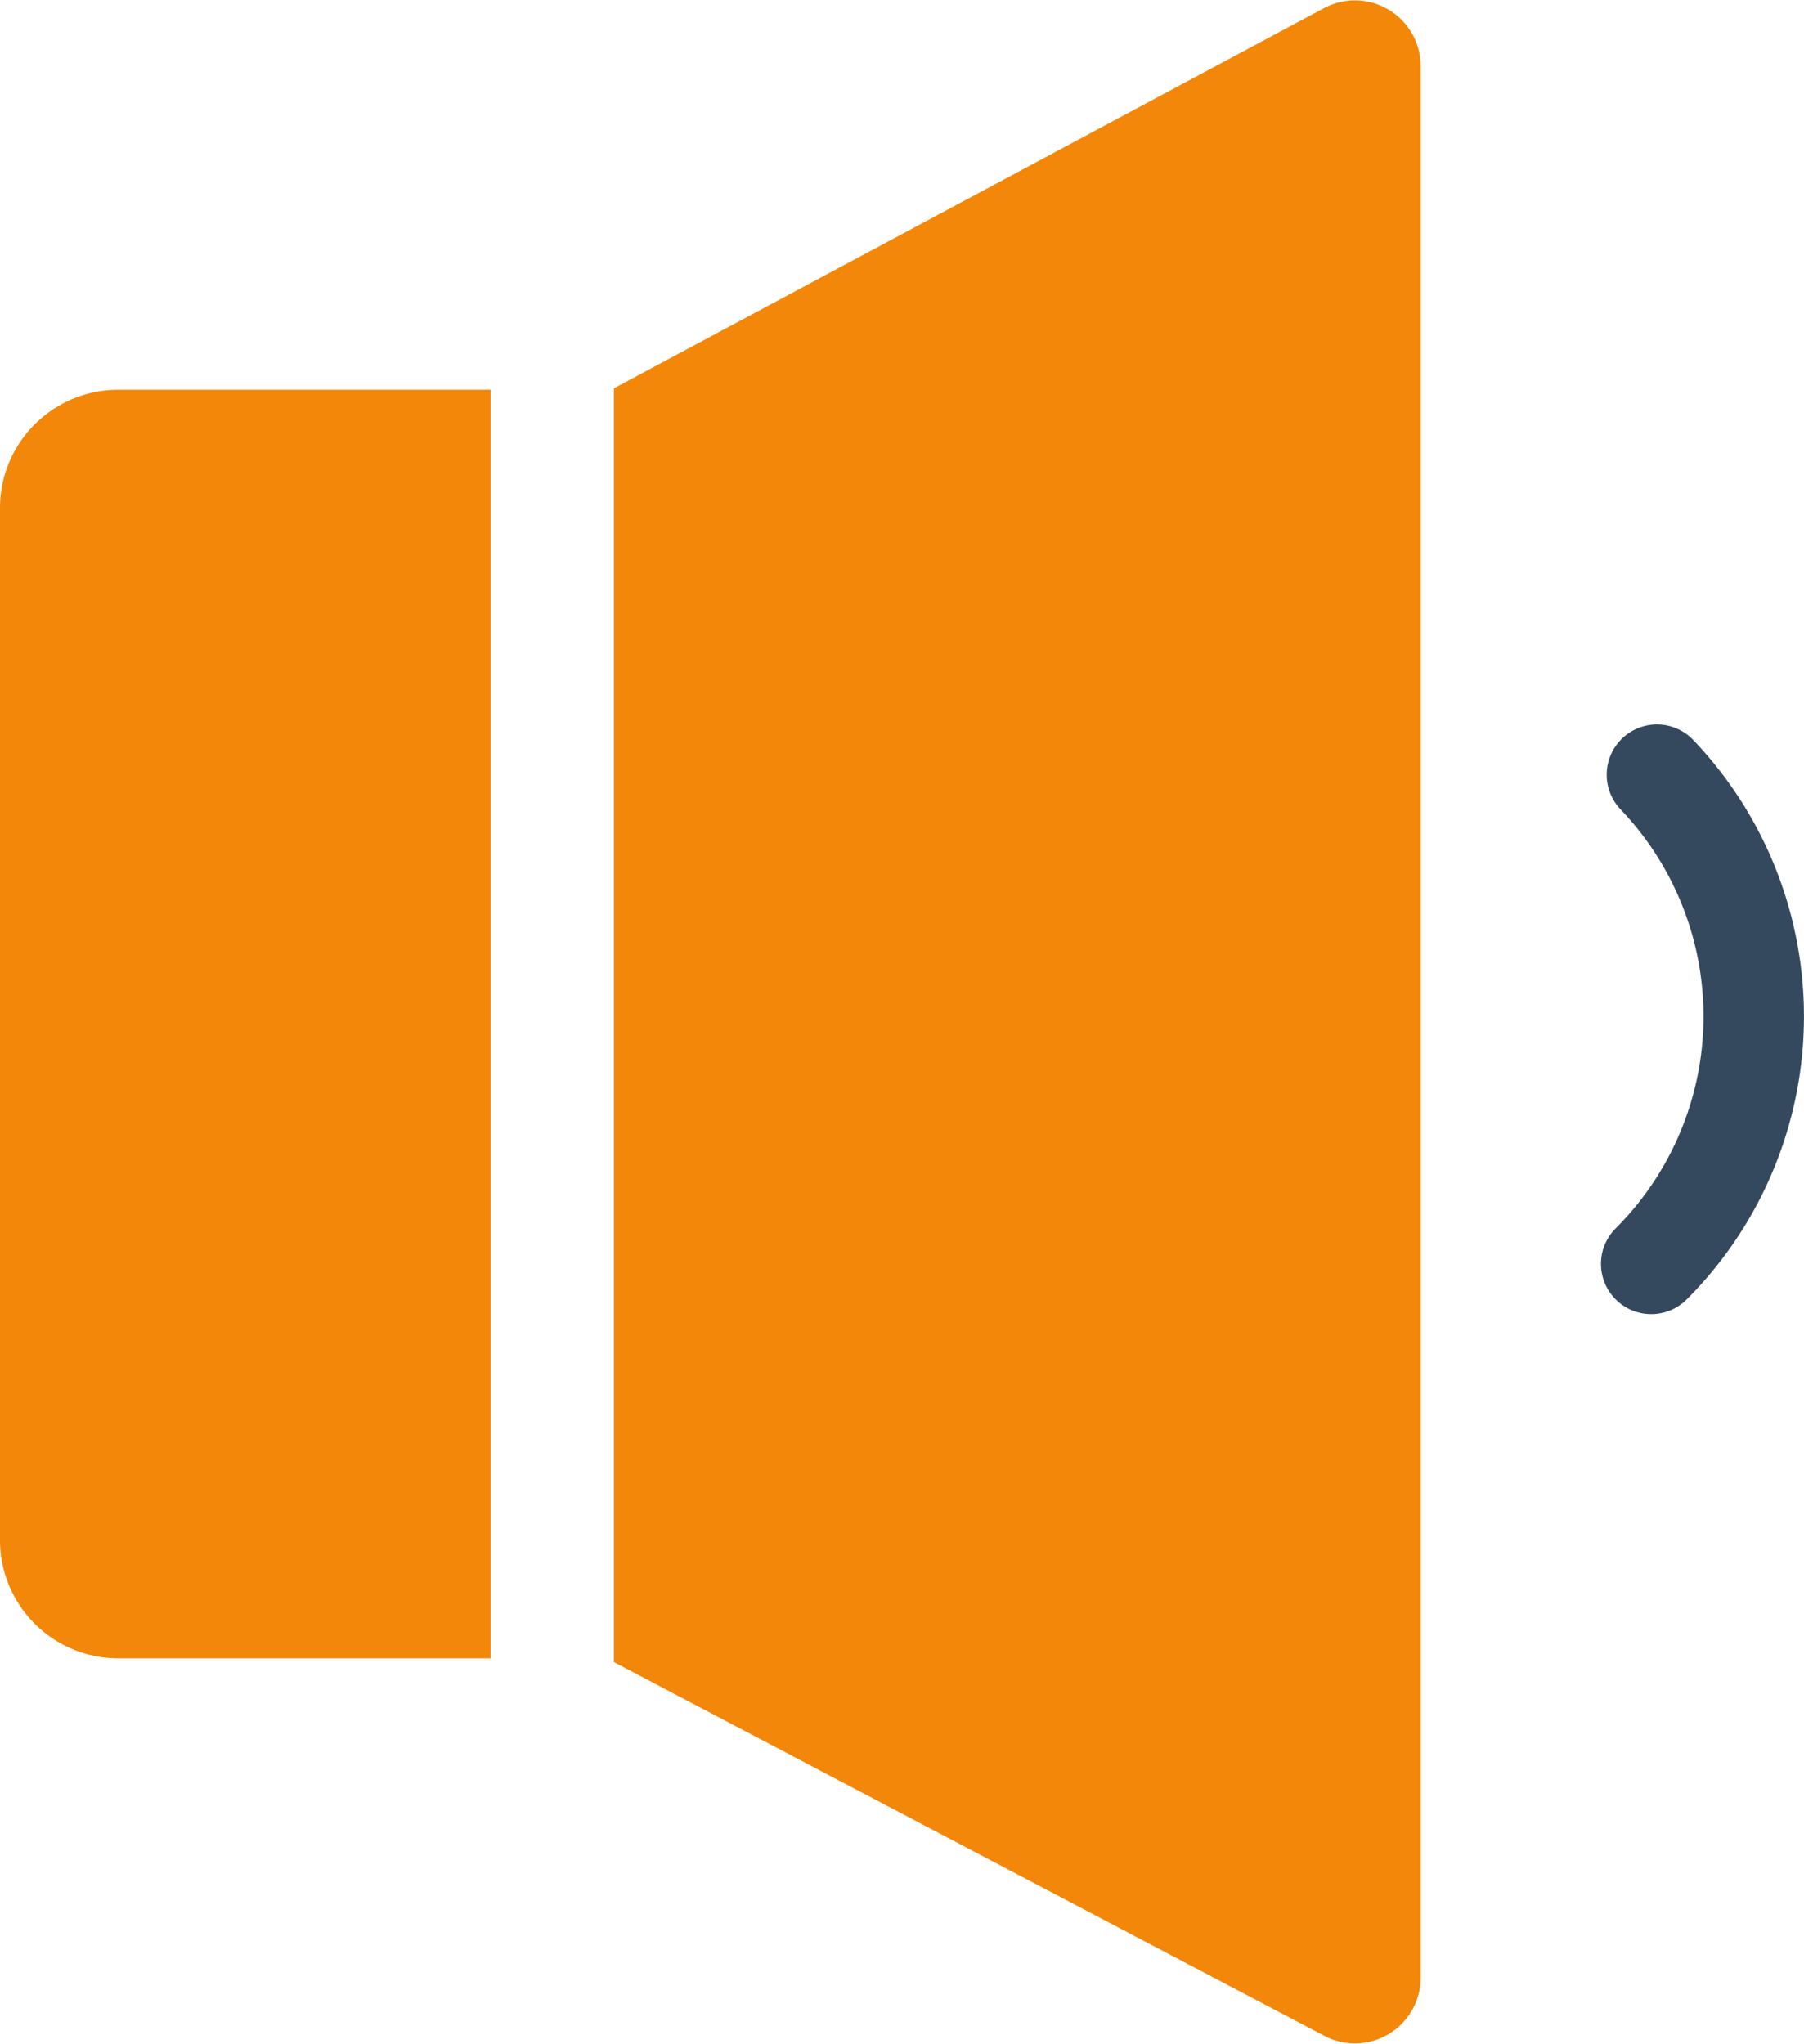
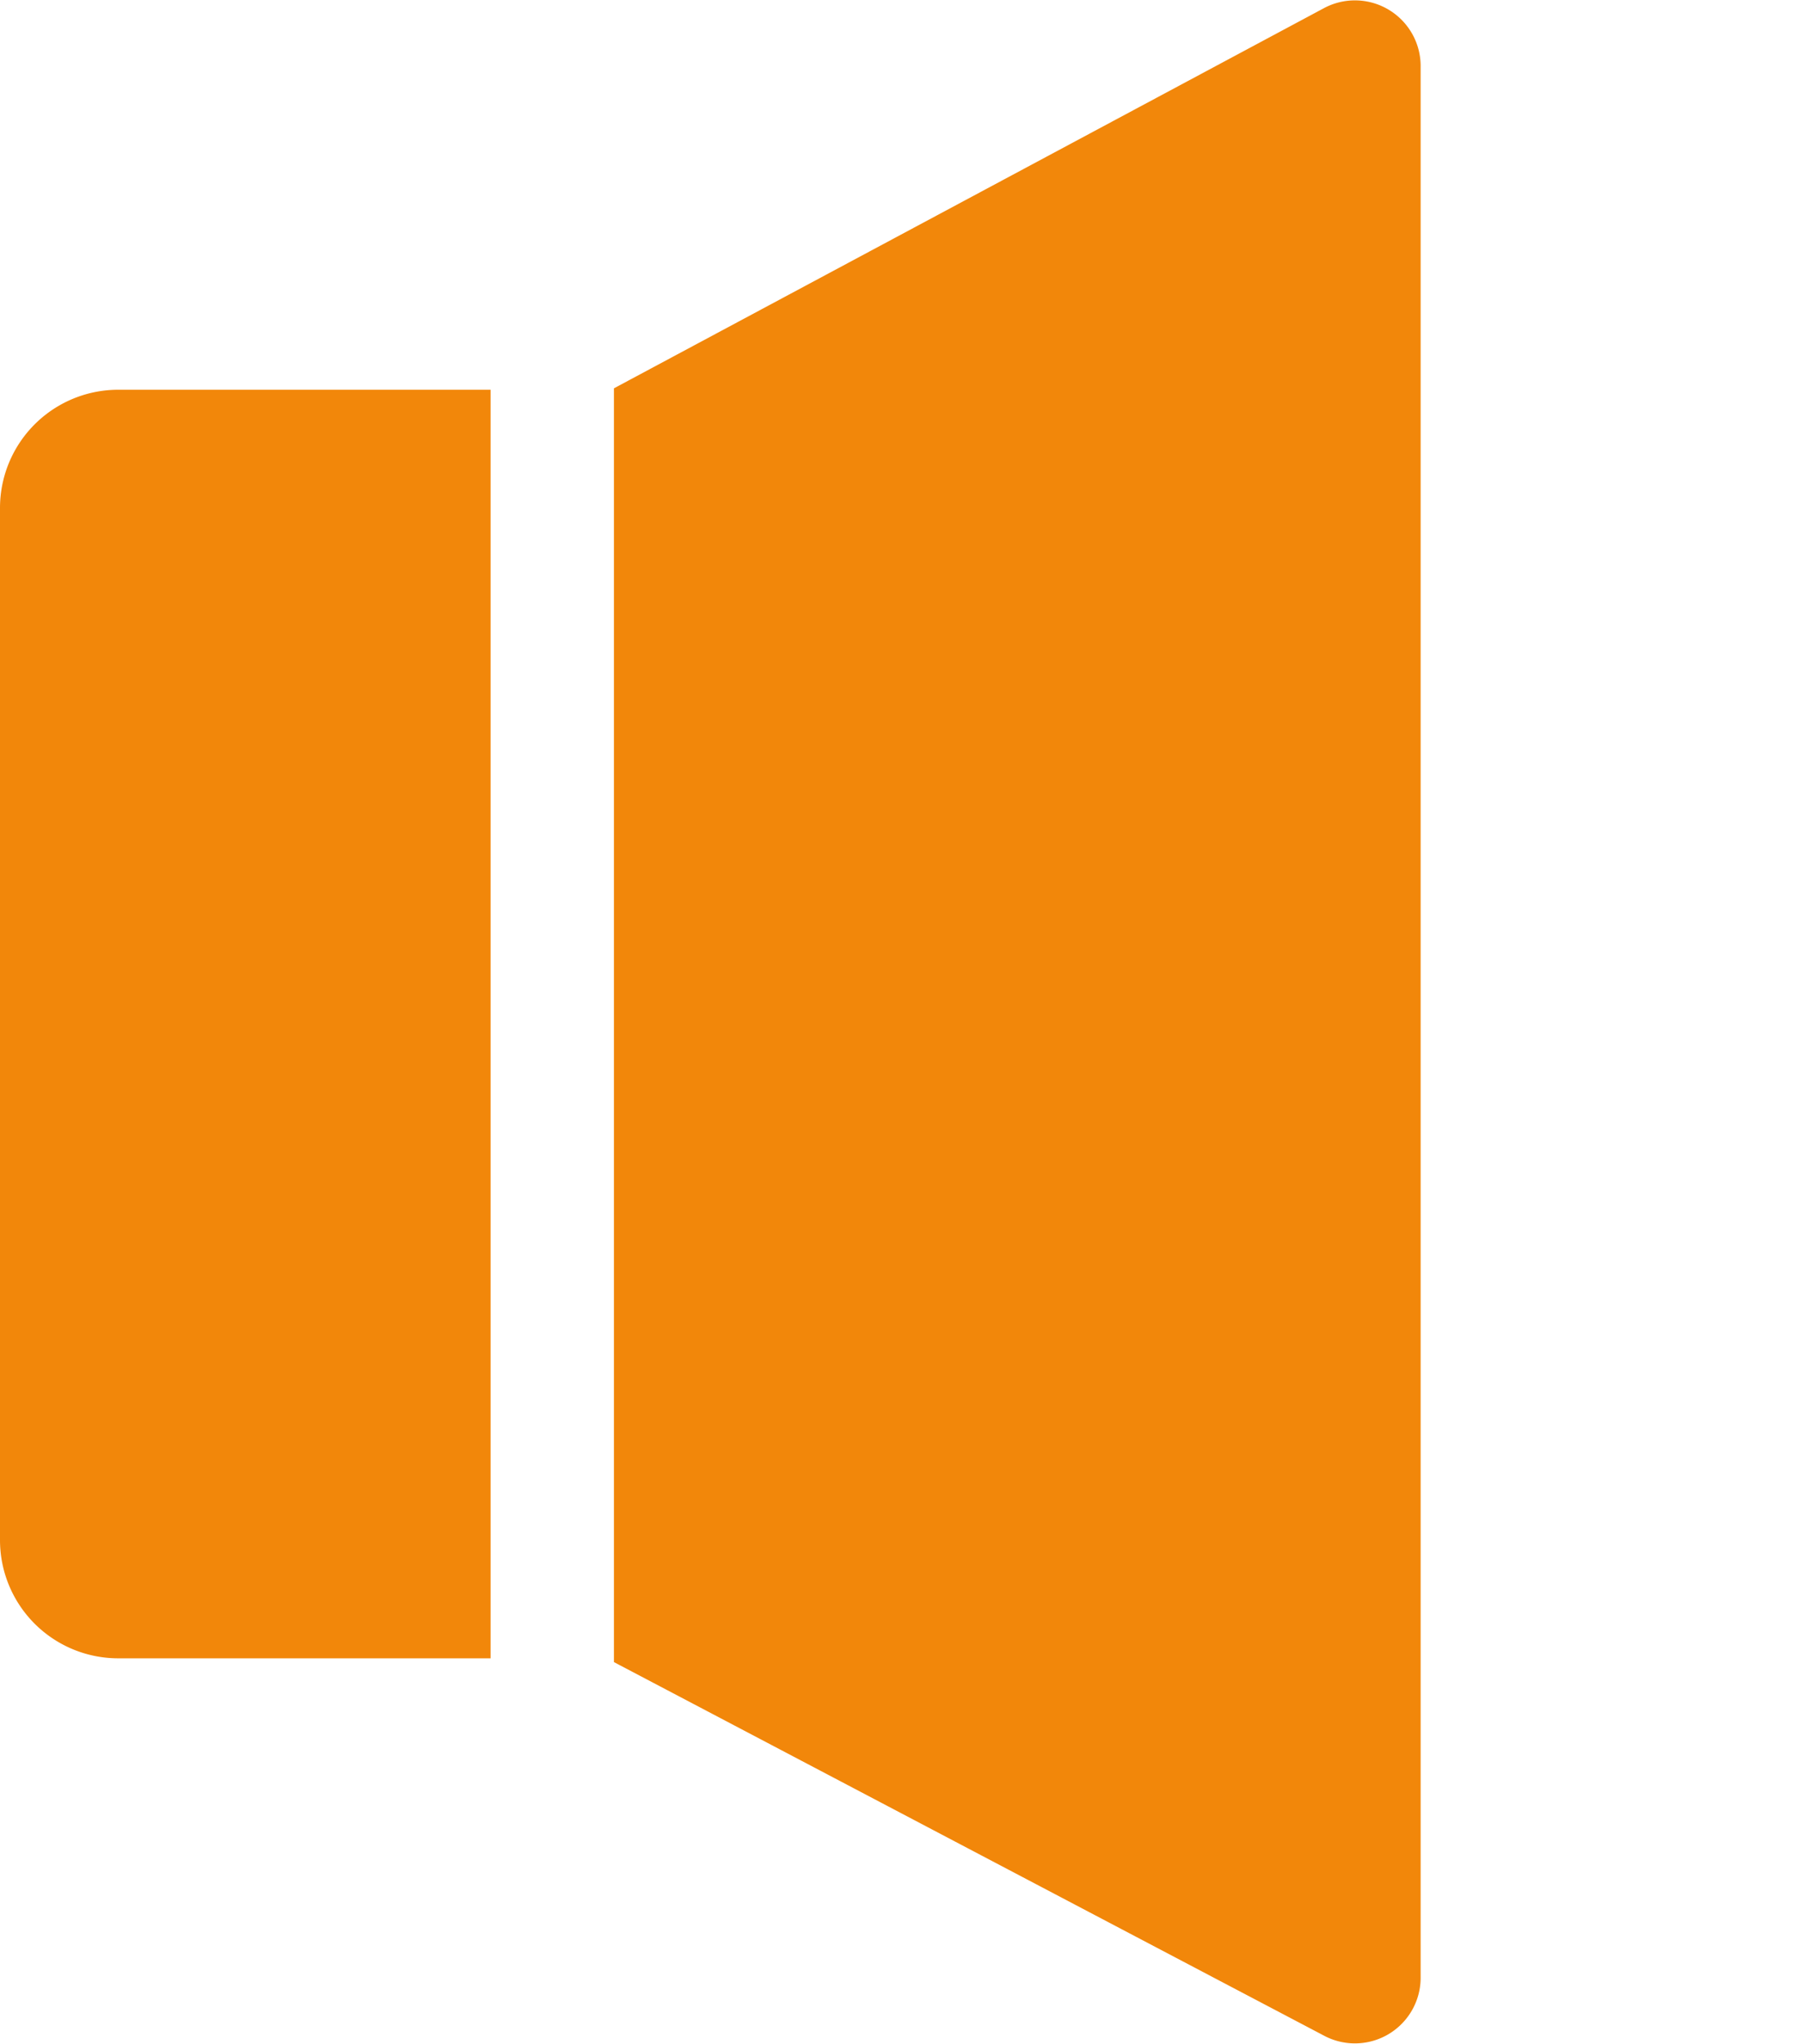
<svg xmlns="http://www.w3.org/2000/svg" viewBox="0 0 176.51 200">
  <defs>
    <style>
      .cls-1 {
        fill: #f2870a;
      }

      .cls-2 {
        fill: none;
        stroke: #34495e;
        stroke-linecap: round;
        stroke-linejoin: round;
        stroke-width: 9.83px;
      }
    </style>
  </defs>
  <title>Ресурс 12</title>
  <g id="Слой_2" data-name="Слой 2">
    <g id="Слой_1-2" data-name="Слой 1">
      <g>
-         <path class="cls-1" d="M11.57,38.14H48a0,0,0,0,1,0,0V162.28a0,0,0,0,1,0,0H11.57A11.57,11.57,0,0,1,0,150.71v-101A11.57,11.57,0,0,1,11.57,38.14Z" />
+         <path class="cls-1" d="M11.57,38.14H48a0,0,0,0,1,0,0V162.28H11.57A11.57,11.57,0,0,1,0,150.71v-101A11.57,11.57,0,0,1,11.57,38.14Z" />
        <path class="cls-1" d="M129.65,199.26,60.07,162.65V38L129.61.76A6.43,6.43,0,0,1,139,6.59V193.41A6.43,6.43,0,0,1,129.65,199.26Z" />
-         <path class="cls-2" d="M162.12,75.81a34.26,34.26,0,0,1-.56,47.87" />
      </g>
    </g>
  </g>
</svg>